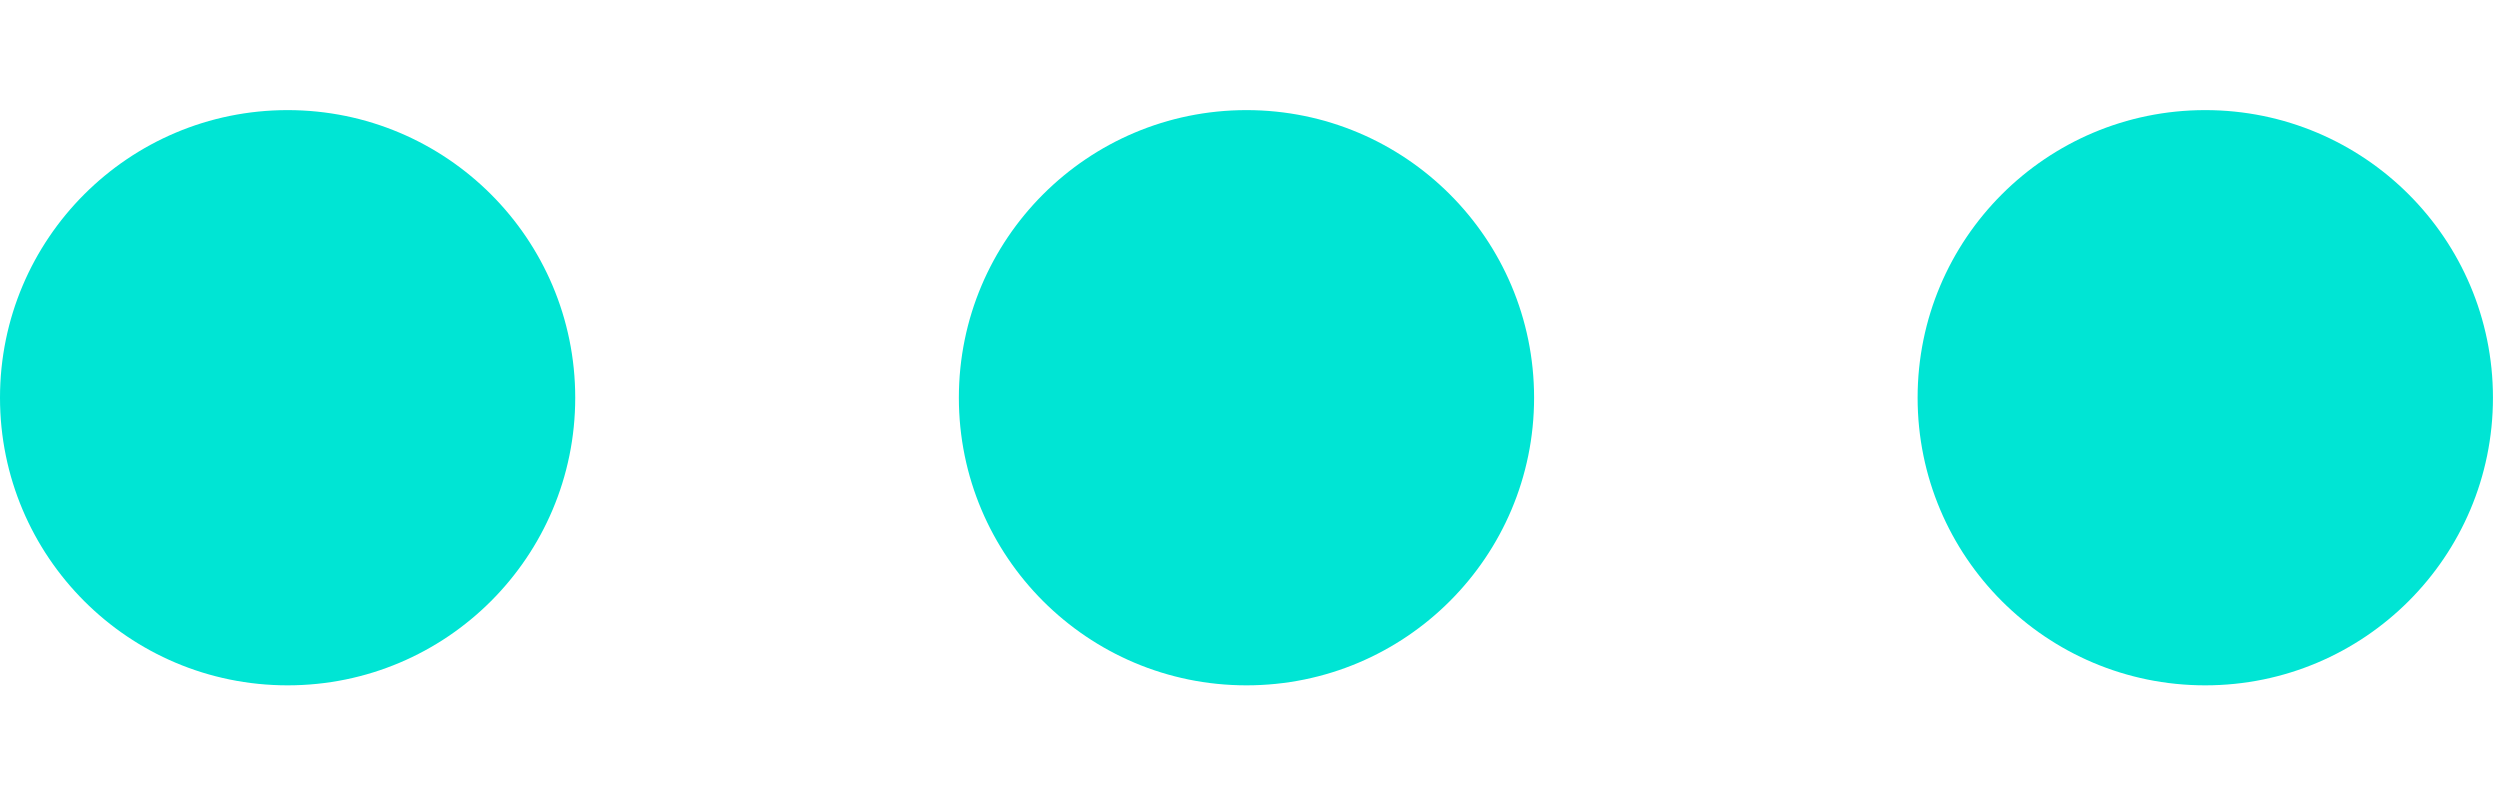
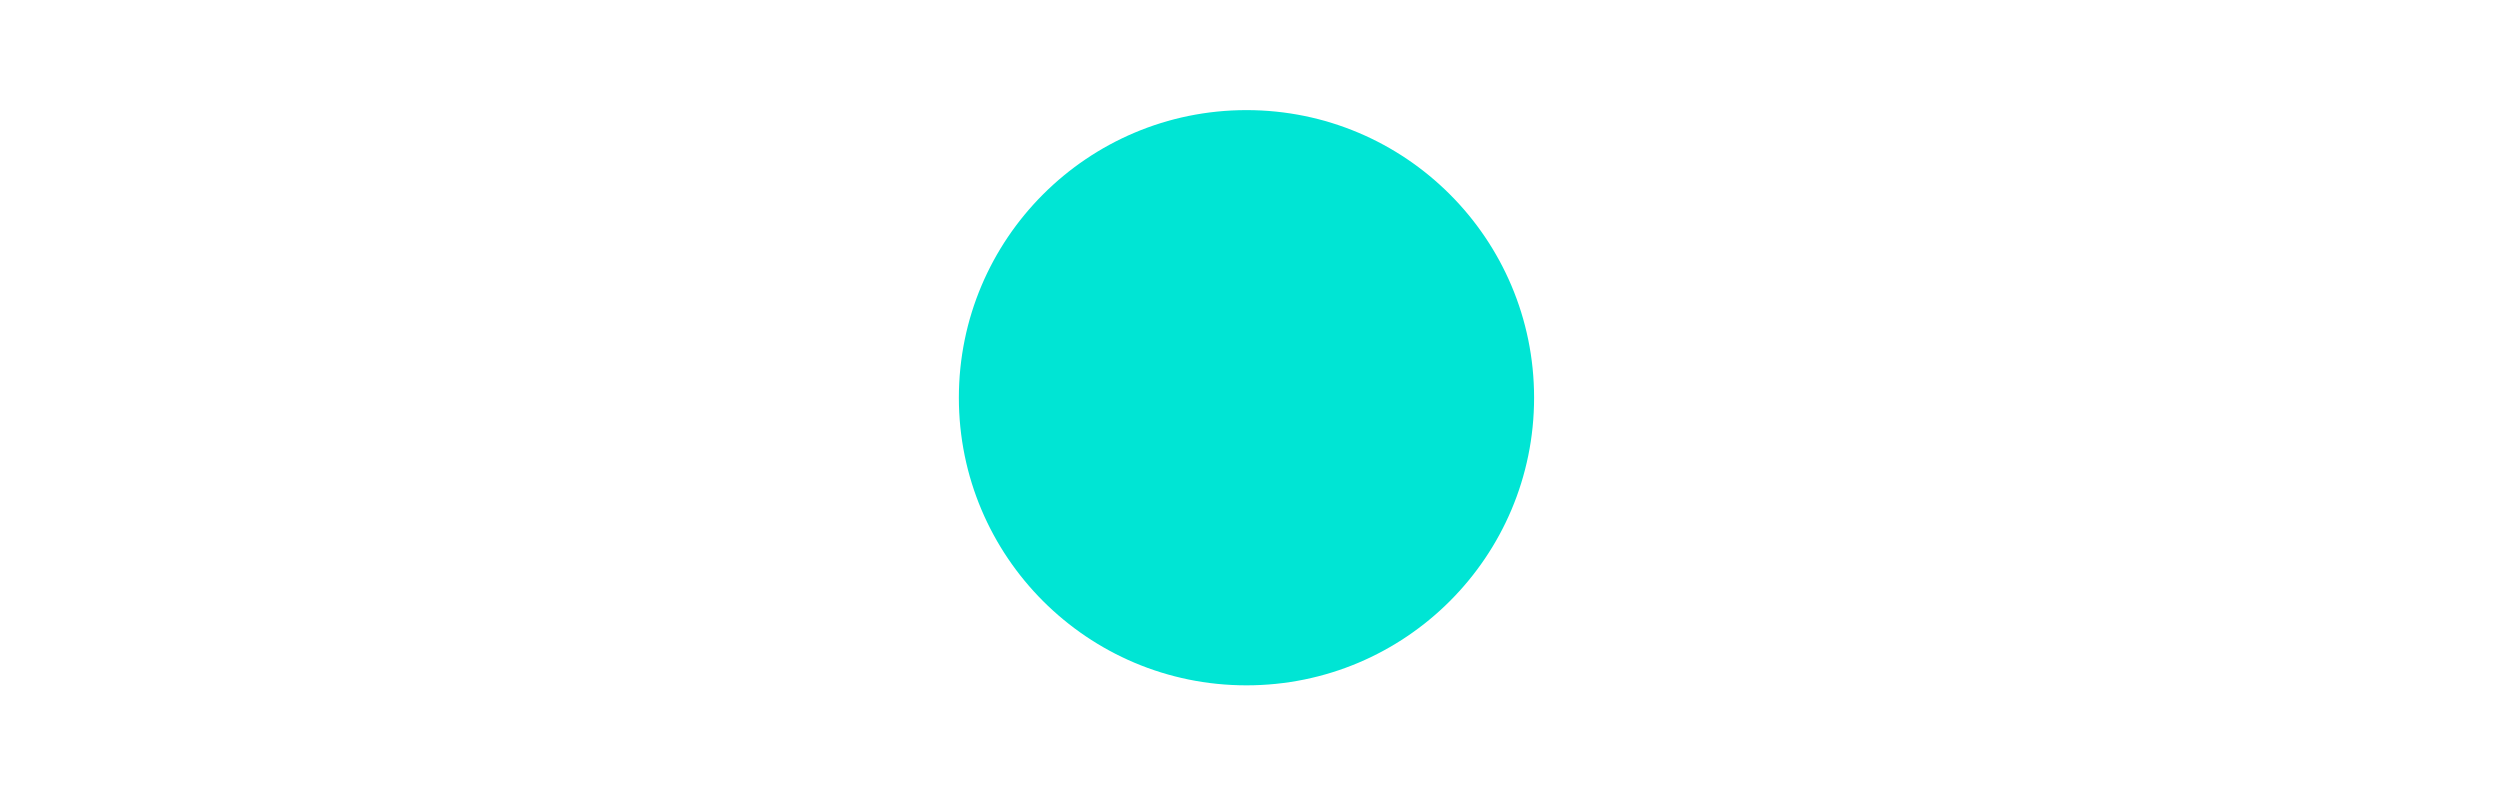
<svg xmlns="http://www.w3.org/2000/svg" width="22" height="7" viewBox="0 0 22 7" fill="none">
  <path d="M10.969 6.031C12.367 6.031 13.5 4.898 13.5 3.5C13.5 2.102 12.367 0.969 10.969 0.969C9.571 0.969 8.438 2.102 8.438 3.5C8.438 4.898 9.571 6.031 10.969 6.031Z" fill="#00E5D4" />
-   <path d="M2.531 6.031C3.929 6.031 5.062 4.898 5.062 3.5C5.062 2.102 3.929 0.969 2.531 0.969C1.133 0.969 0 2.102 0 3.5C0 4.898 1.133 6.031 2.531 6.031Z" fill="#00E5D4" />
-   <path d="M19.406 6.031C20.804 6.031 21.938 4.898 21.938 3.5C21.938 2.102 20.804 0.969 19.406 0.969C18.008 0.969 16.875 2.102 16.875 3.5C16.875 4.898 18.008 6.031 19.406 6.031Z" fill="#00E5D4" />
</svg>